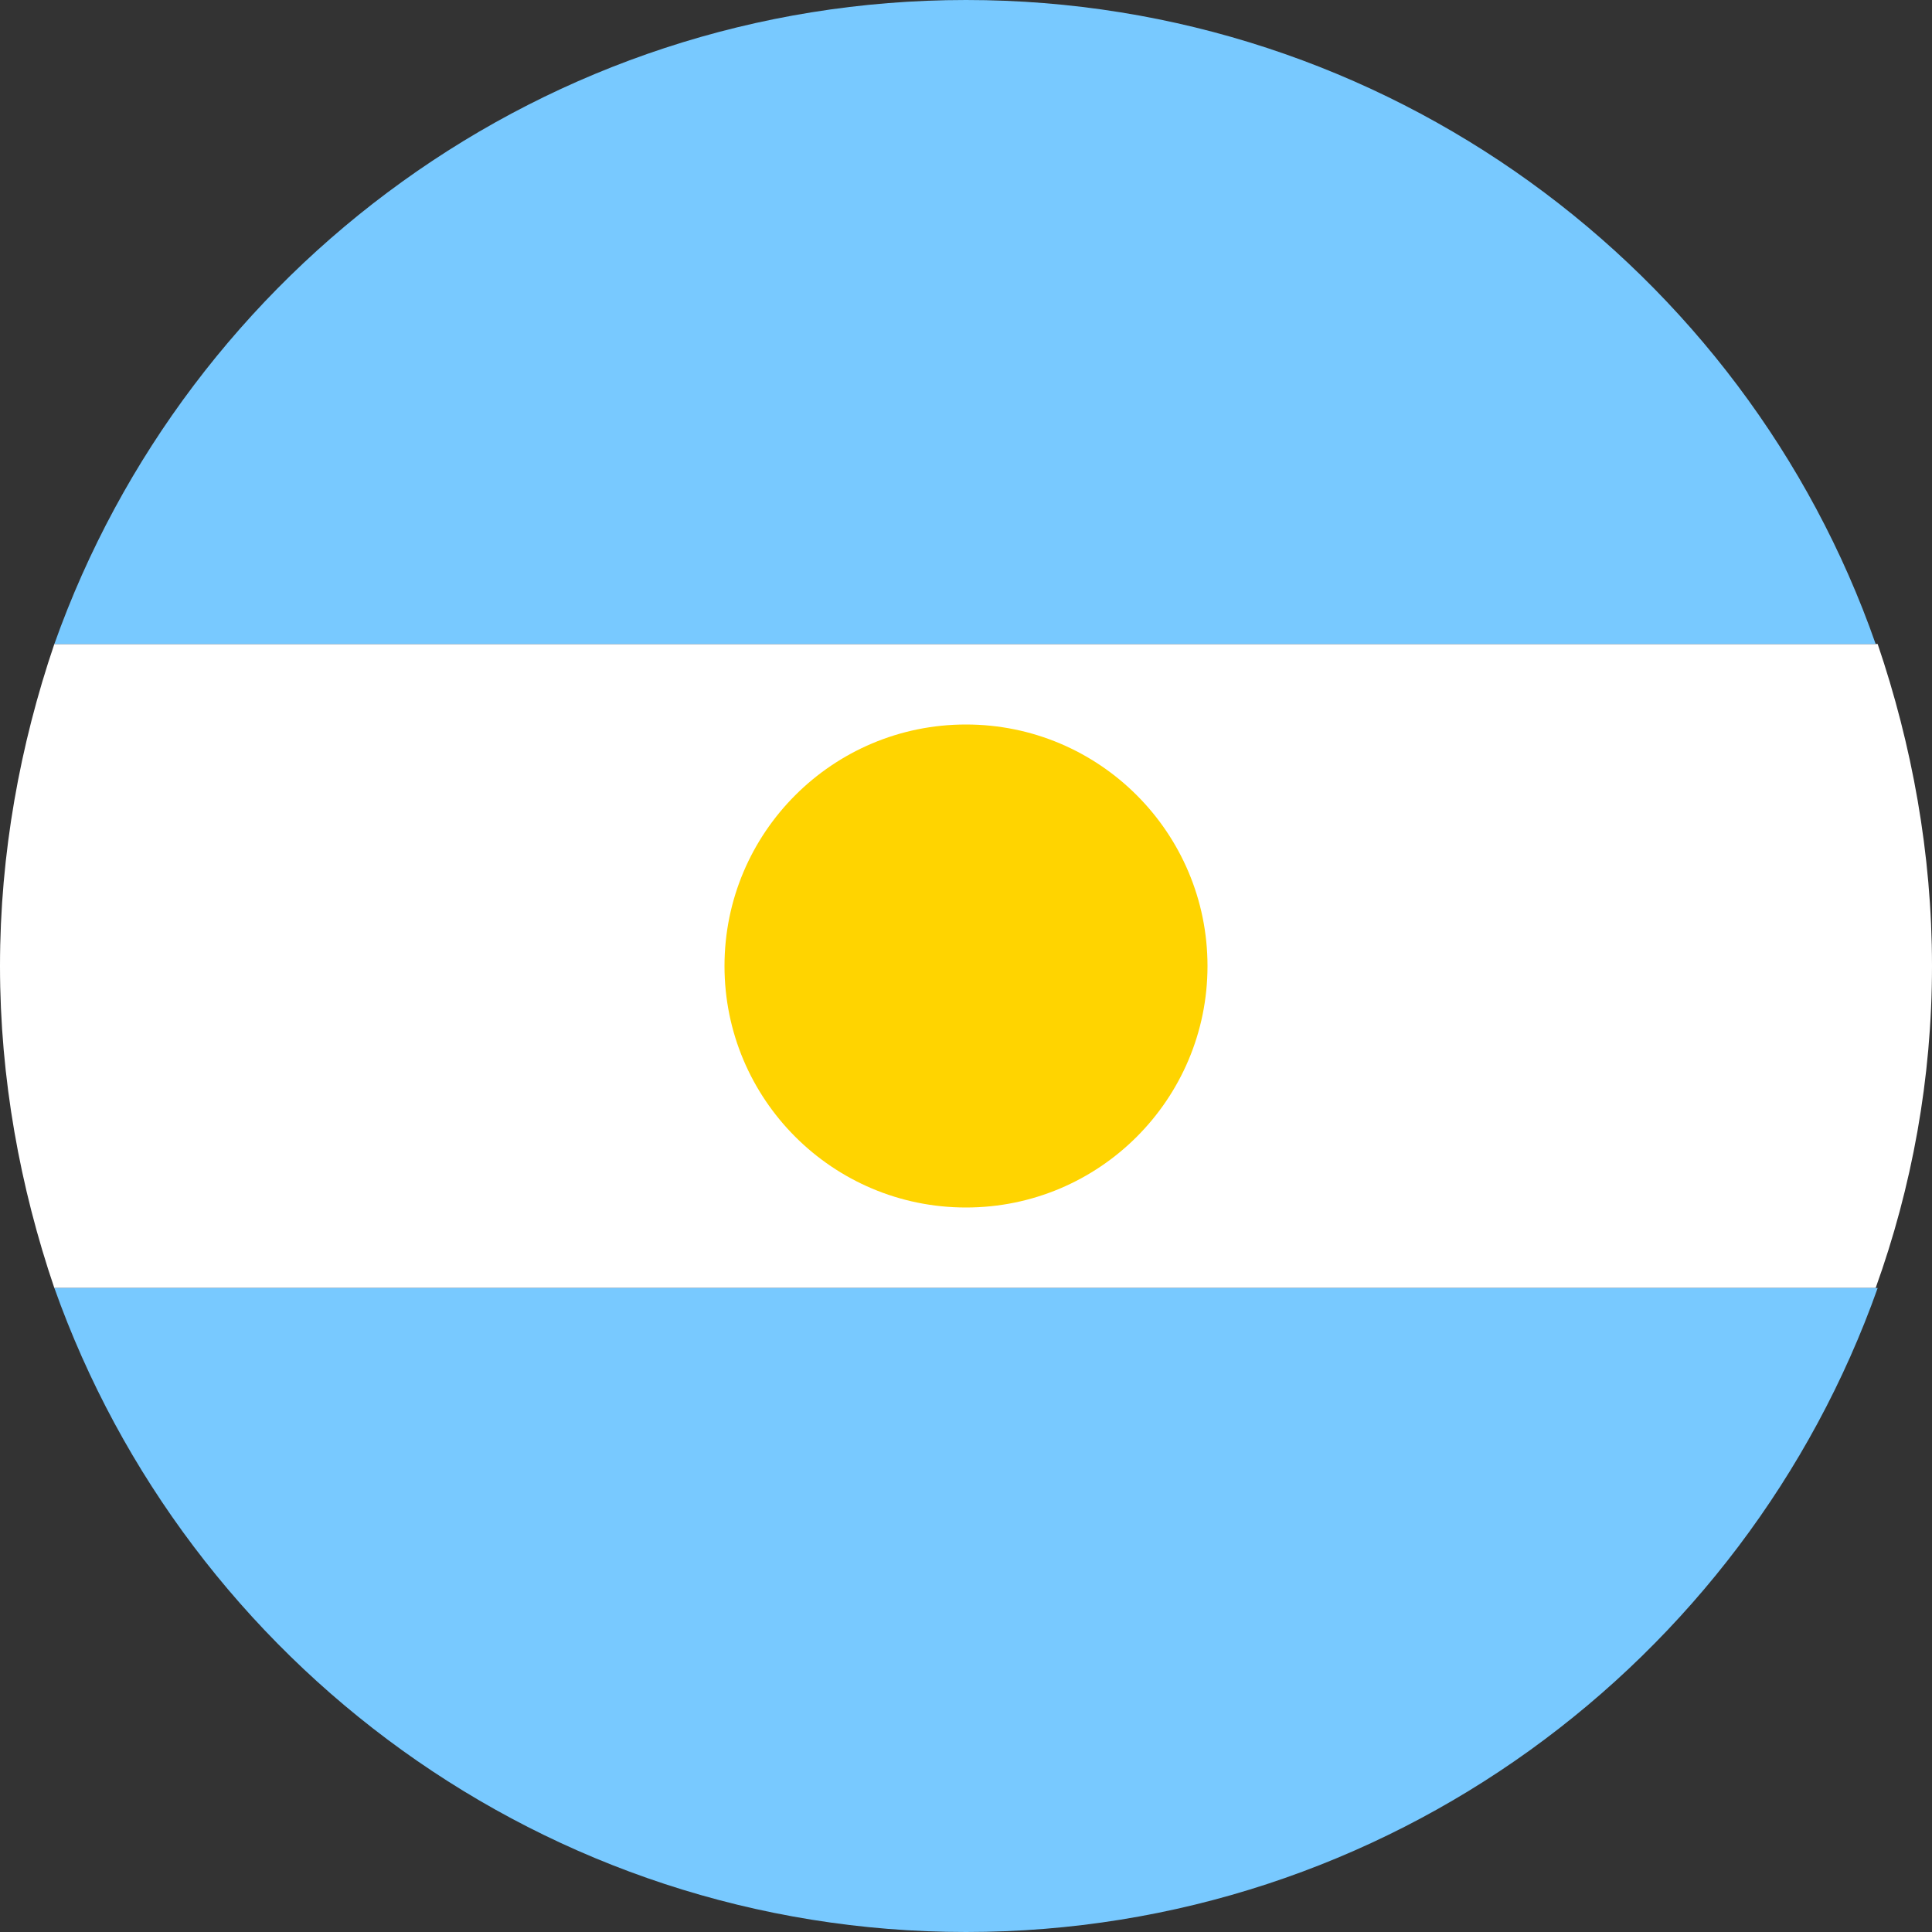
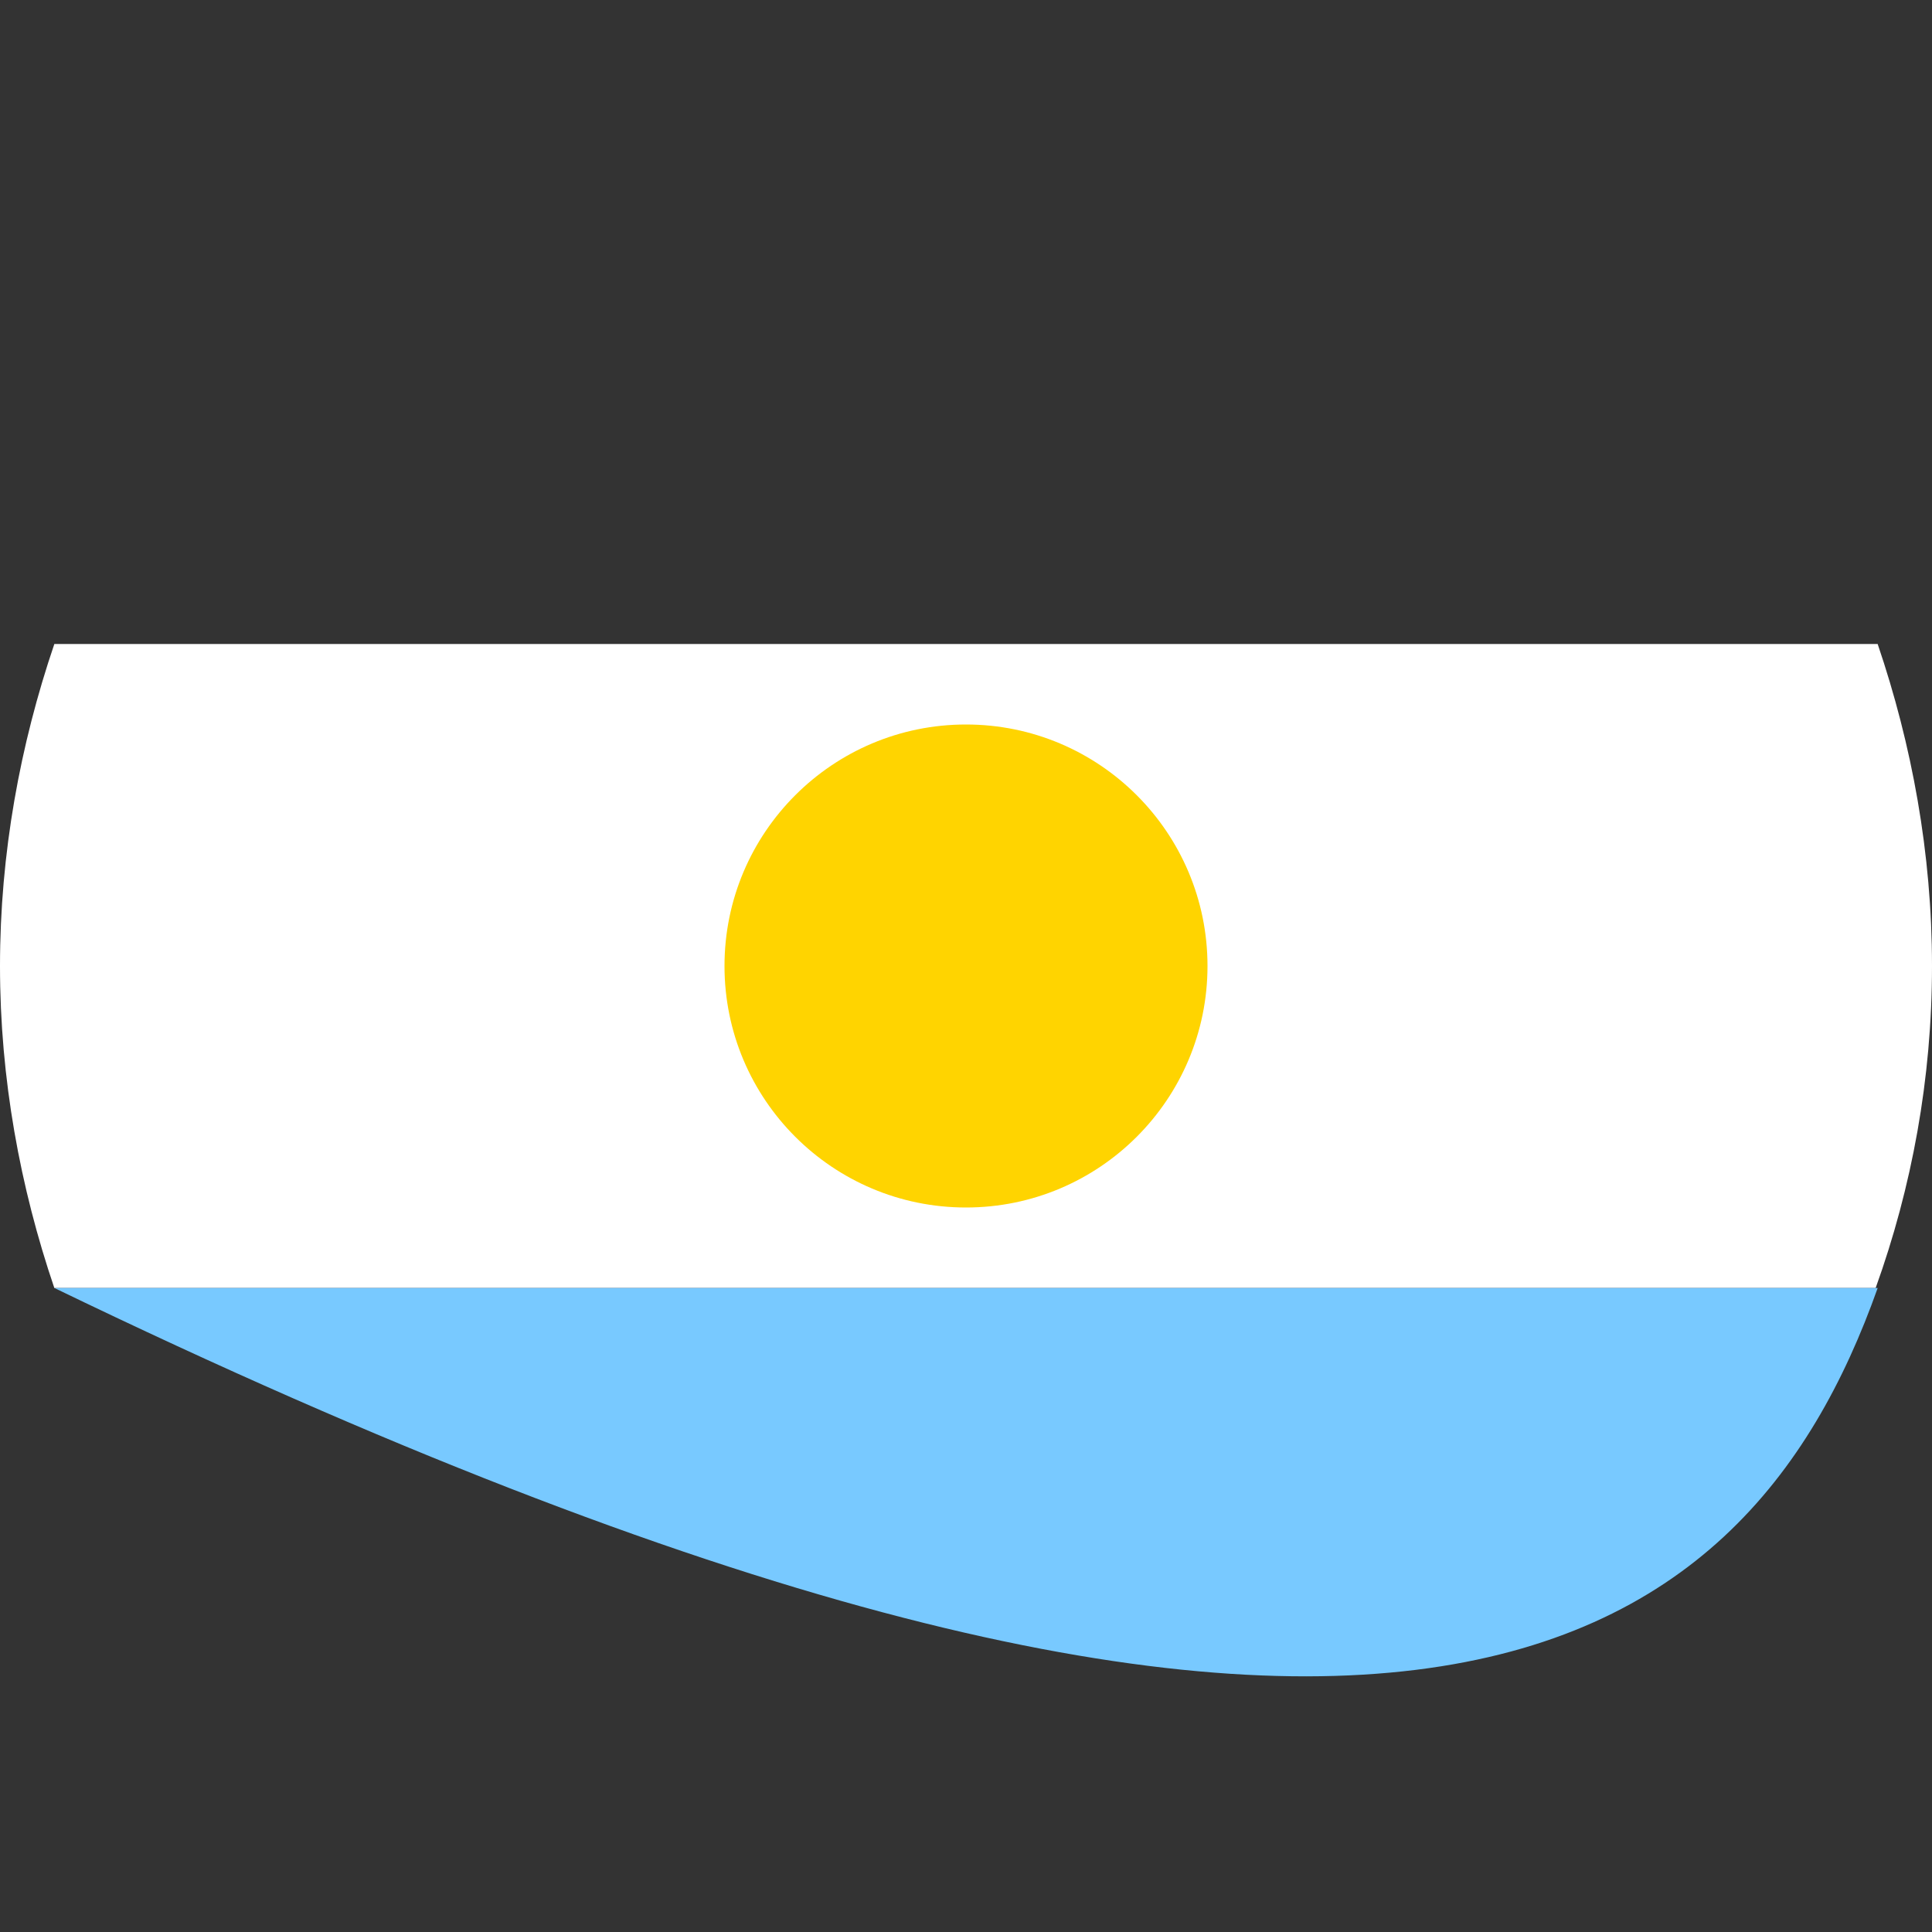
<svg xmlns="http://www.w3.org/2000/svg" width="64" height="64" viewBox="0 0 64 64" fill="none">
  <rect x="0" y="0" width="64" height="64" fill="#333333" stroke="none" />
  <g clip-path="url(#clip0_199_10208)">
    <path d="M0 32C0 35.733 0.667 39.334 1.8 42.667H62.133C63.333 39.334 64 35.733 64 32C64 28.267 63.333 24.667 62.2 21.334H1.8C0.667 24.667 0 28.267 0 32Z" fill="white" />
-     <path d="M1.801 21.333H62.134C57.801 8.933 45.934 0 32.001 0C18.067 0 6.201 8.933 1.801 21.333Z" fill="#78C9FF" />
-     <path d="M62.201 42.666H1.801C6.201 55.066 18.067 64 32.001 64C45.934 64 57.801 55.066 62.201 42.666Z" fill="#78C9FF" />
+     <path d="M62.201 42.666H1.801C45.934 64 57.801 55.066 62.201 42.666Z" fill="#78C9FF" />
    <path d="M32 40C36.418 40 40 36.418 40 32C40 27.582 36.418 24 32 24C27.582 24 24 27.582 24 32C24 36.418 27.582 40 32 40Z" fill="#FFD400" />
  </g>
  <defs>
    <clipPath id="clip0_199_10208">
      <rect width="64" height="64" fill="white" />
    </clipPath>
  </defs>
</svg>